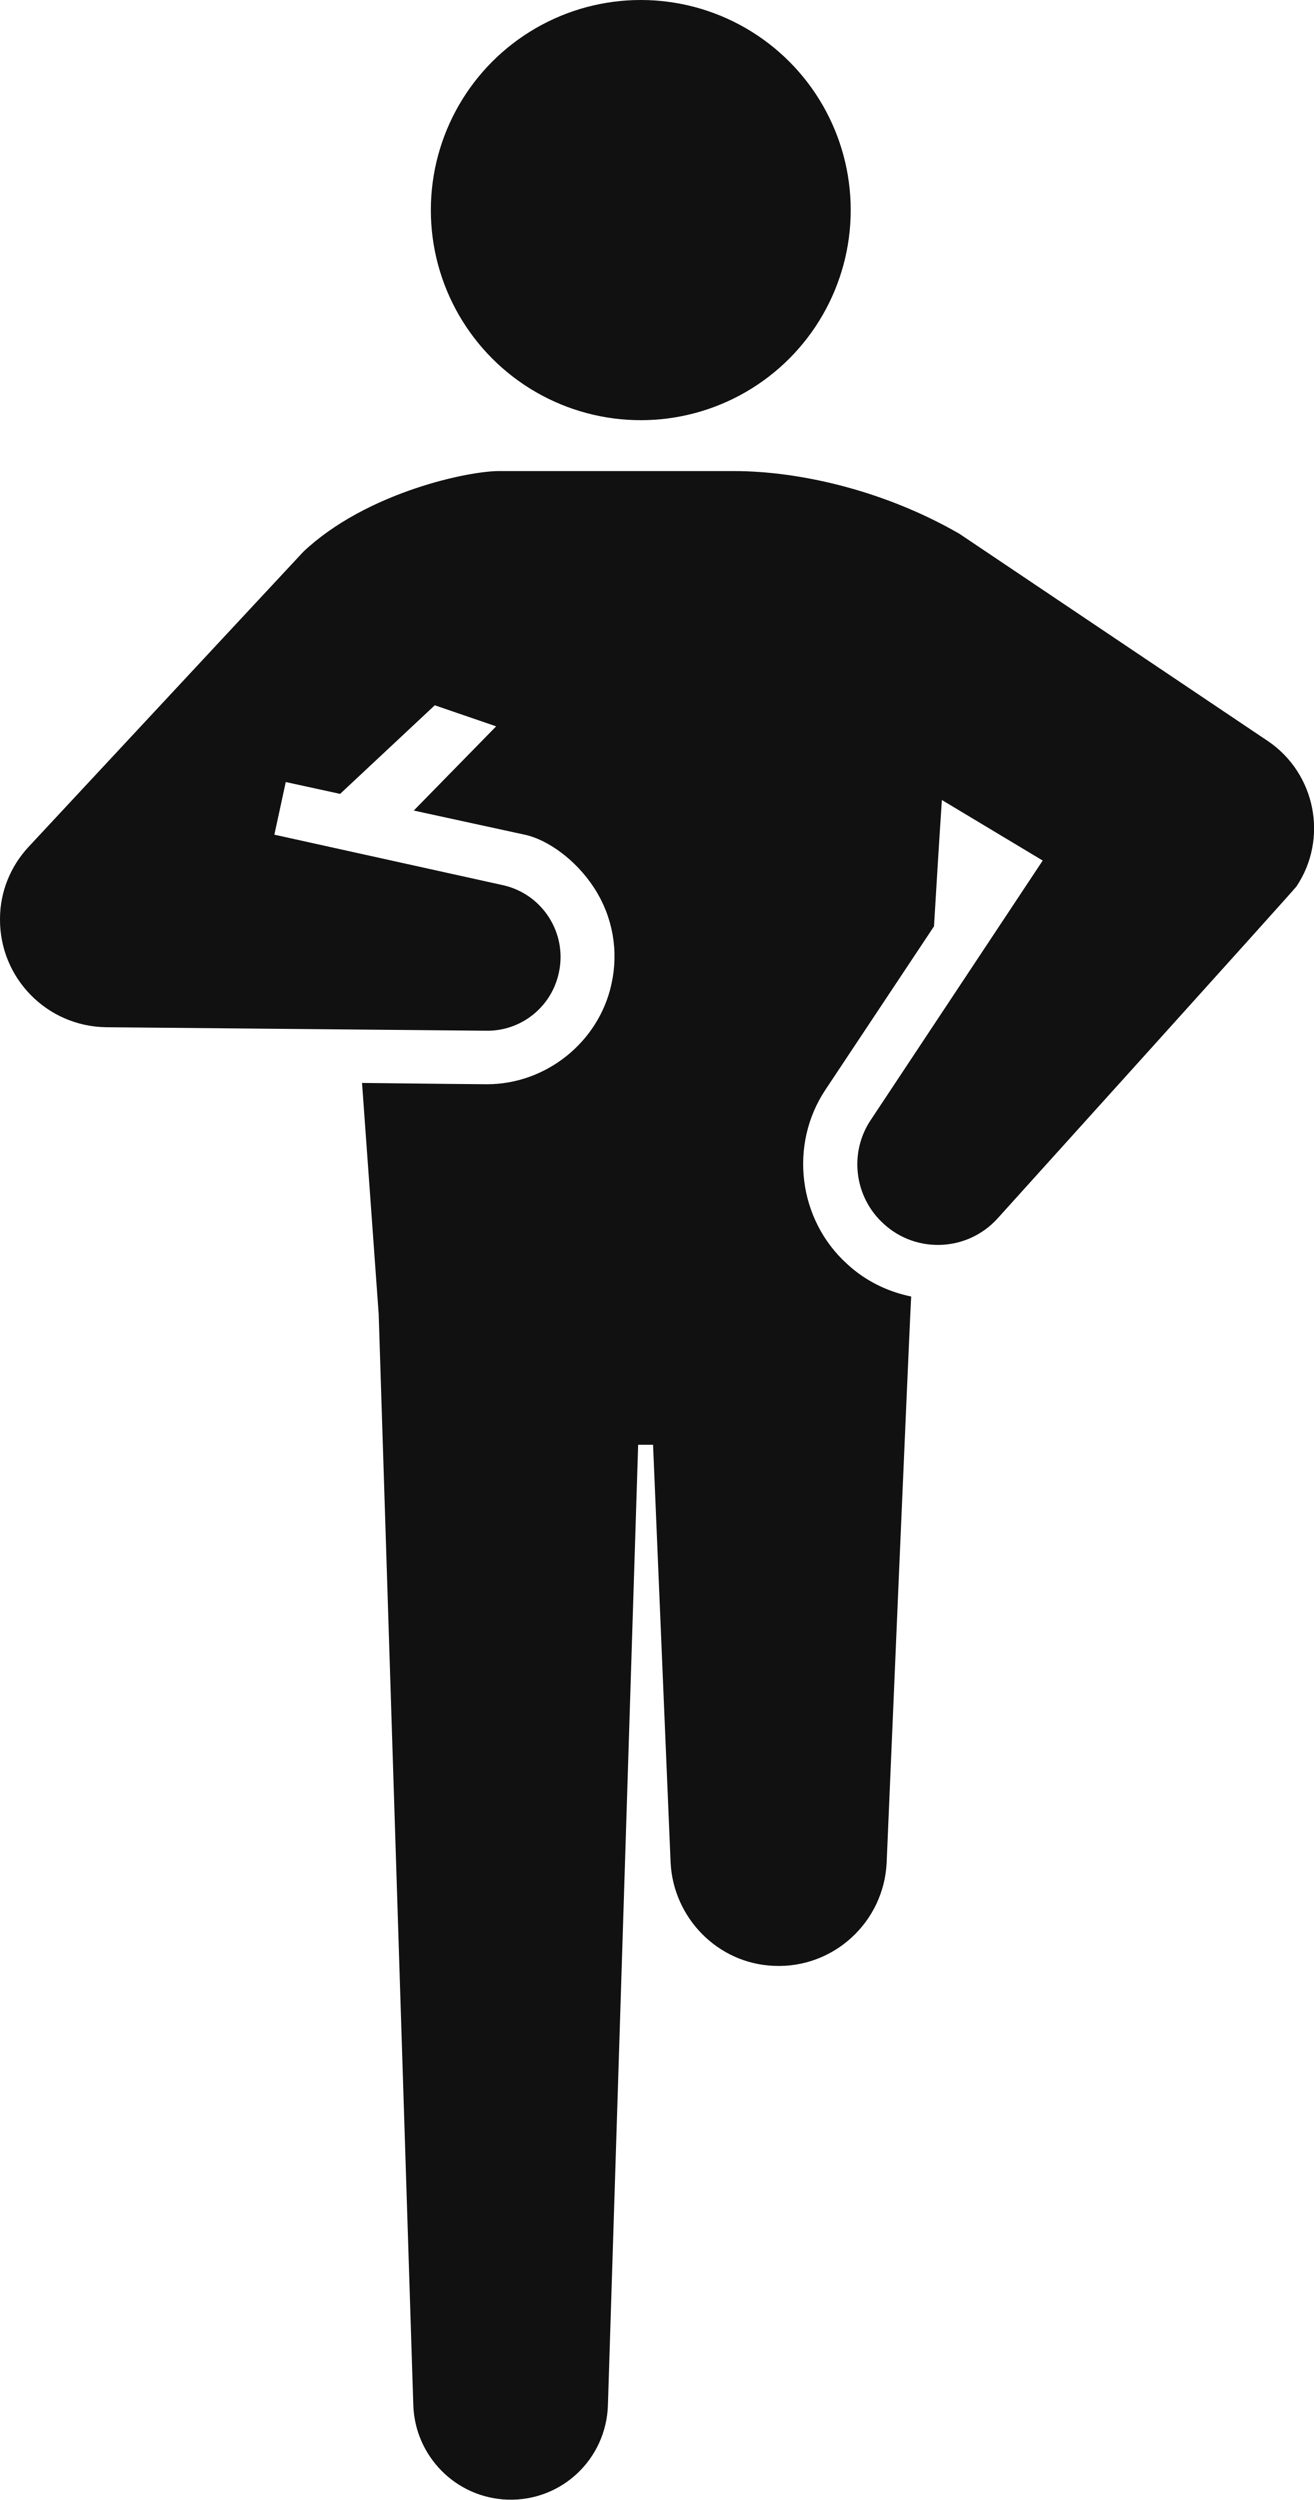
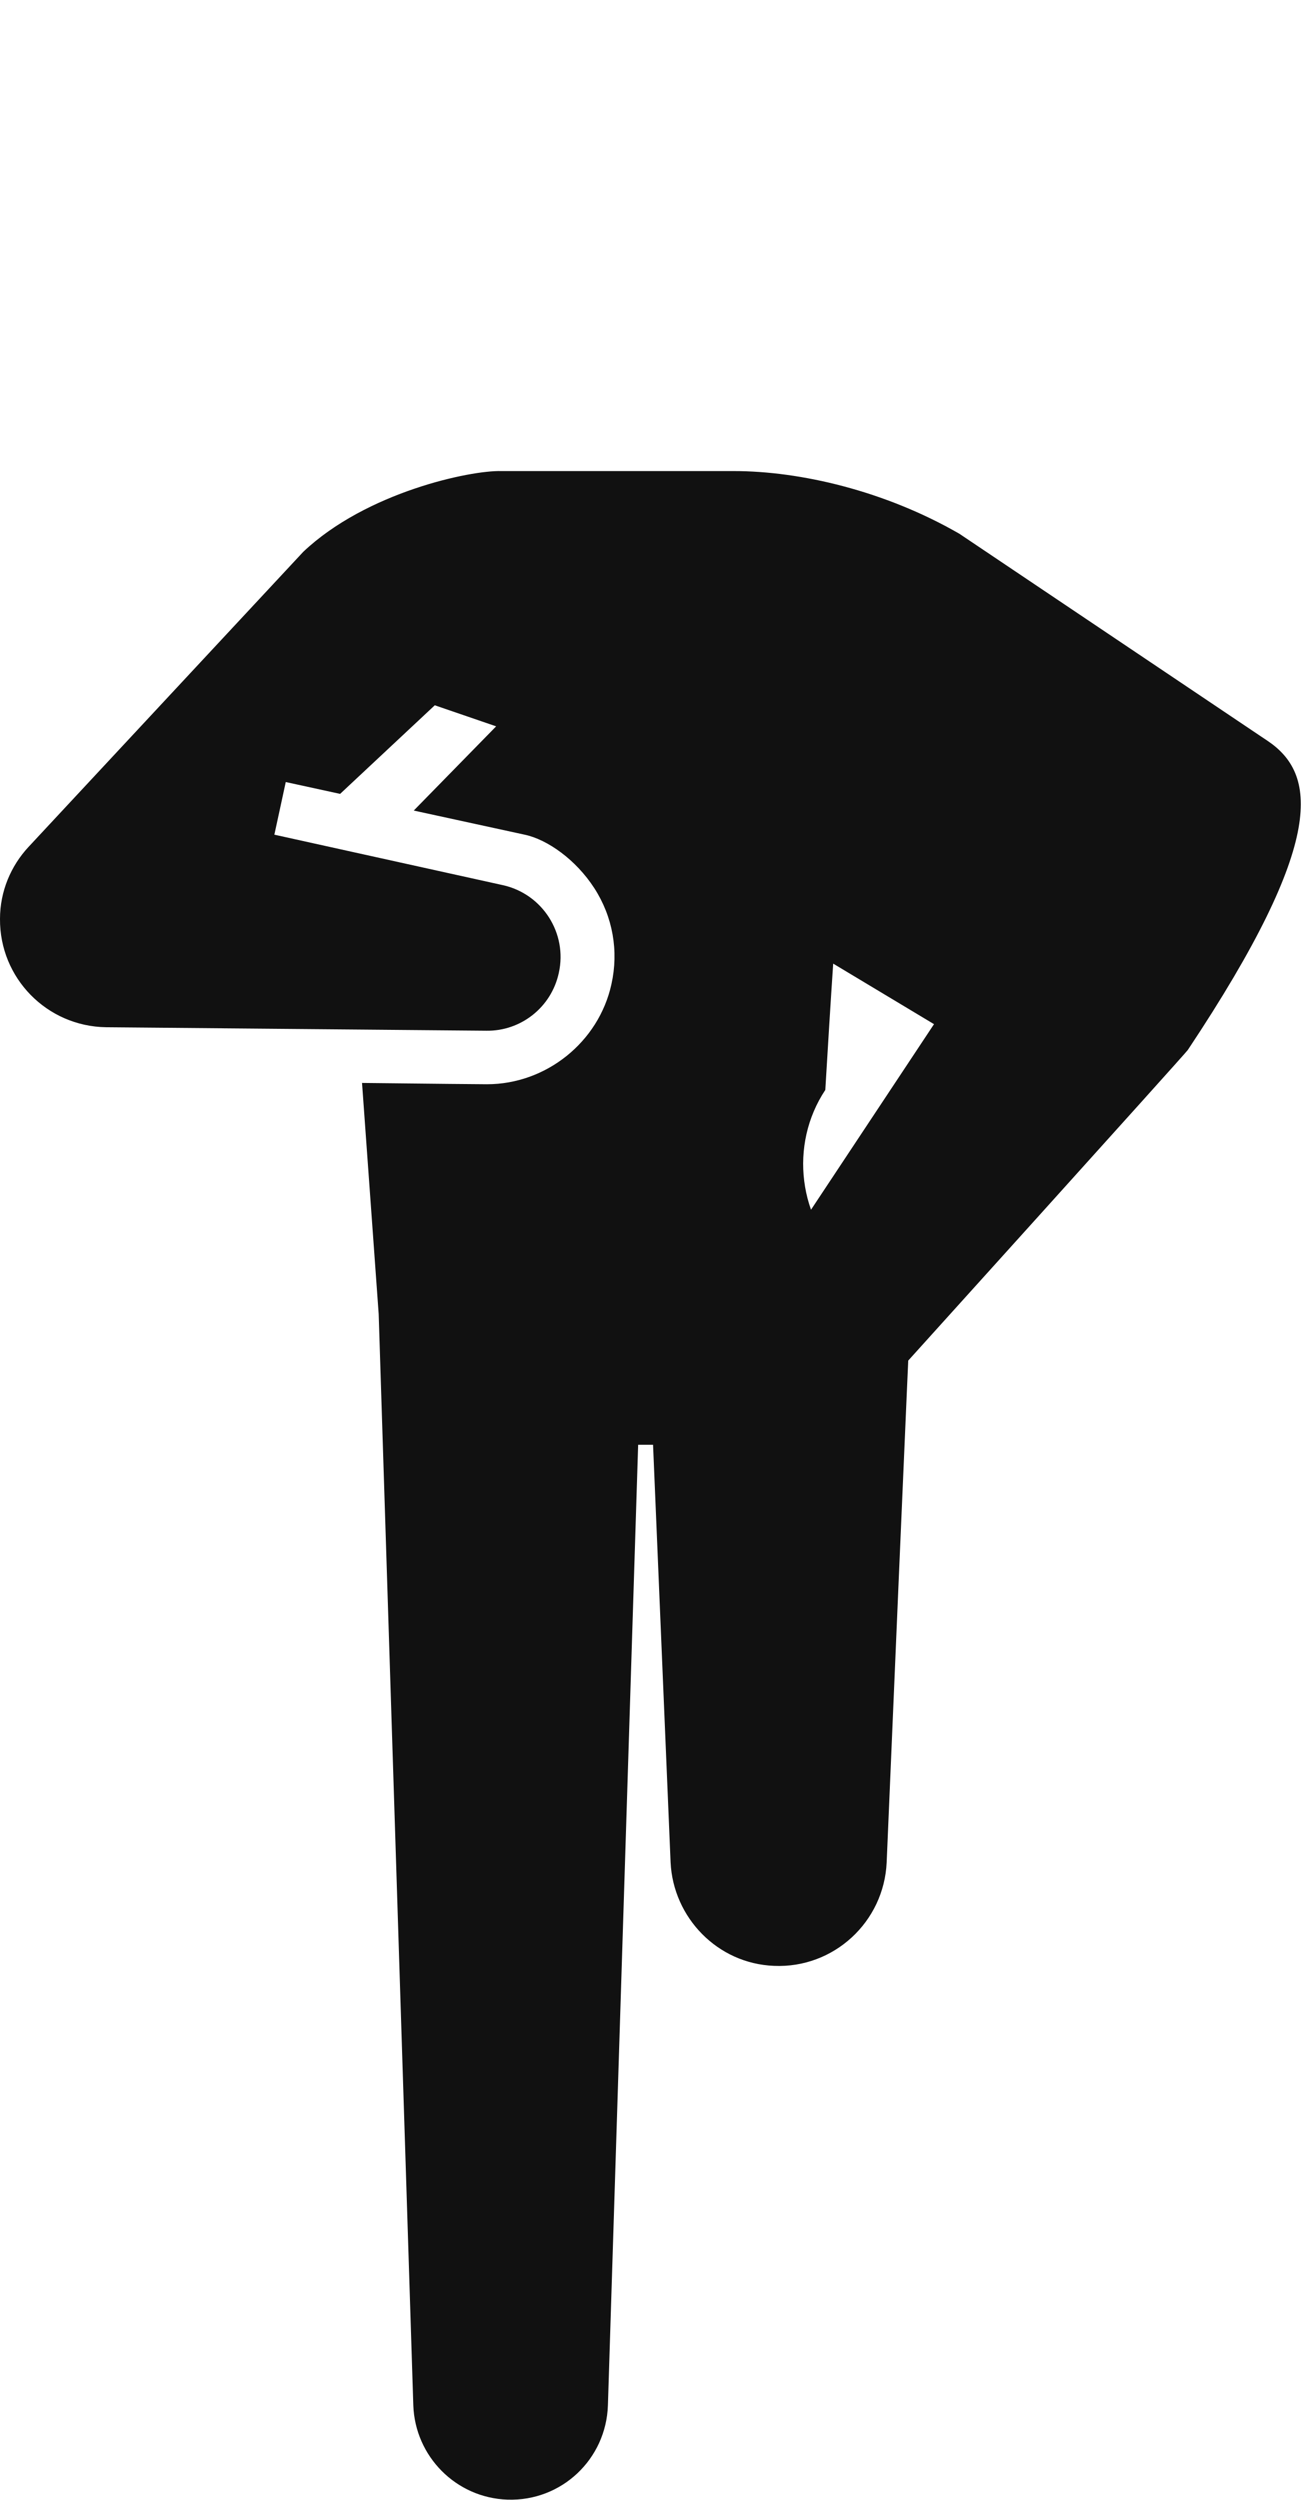
<svg xmlns="http://www.w3.org/2000/svg" version="1.1" id="contents" x="0px" y="0px" viewBox="0 0 299.8 570" style="enable-background:new 0 0 299.8 570;" xml:space="preserve">
  <style type="text/css">
	.st0{fill:#111111;}
</style>
  <g>
    <g>
-       <circle class="st0" cx="146.2" cy="47.9" r="47.9" />
-     </g>
-     <path class="st0" d="M289.2,168.9l-1.5-1l-68.8-46.2c-17-9.8-36.3-14.3-51.5-14.3h-53c-7.1-0.2-30.8,4.8-45.2,18.4L6.5,193.1   c-4,4.3-6.5,10.1-6.5,16.4C-0.1,223,10.7,234,24.2,234.2L111,235c7.8,0.1,14.8-5.3,16.5-13.2c2-9-3.7-18-12.8-20l-52.1-11.5l2.6-12   l12.4,2.7l21.6-20.2l14,4.8l-18.8,19.2l25.3,5.5c5.2,1.1,11.7,5.7,15.9,12.2s5.6,14.3,3.9,21.9c-2.9,13.2-14.9,22.8-28.4,22.8   c0,0-12.7-0.1-28.5-0.3l3.8,52.7c0,0.3,7.9,248.8,7.9,248.8c0.4,11.6,9.7,21.1,21.5,21.5c12.3,0.4,22.5-9.2,22.9-21.5l6.9-219h3.4   l4,95.2c0.6,12.6,10.7,23.1,23.6,23.6c13.6,0.6,25.1-10,25.7-23.6c0,0,5.3-124.9,5.6-129c-5.4-1.1-10.5-3.6-14.6-7.4   c-11.2-10.1-13.3-27.2-5-39.7l24.8-37.3c0.6-10,1.2-19.9,1.8-28.8l23,13.8l-39.2,59.1c-5,7.4-3.9,17.6,3,23.8   c7.5,6.8,19.1,6.2,25.9-1.3c0,0,67.5-74.7,68.2-75.7C303.1,191.2,300.2,176.3,289.2,168.9z" />
+       </g>
+     <path class="st0" d="M289.2,168.9l-1.5-1l-68.8-46.2c-17-9.8-36.3-14.3-51.5-14.3h-53c-7.1-0.2-30.8,4.8-45.2,18.4L6.5,193.1   c-4,4.3-6.5,10.1-6.5,16.4C-0.1,223,10.7,234,24.2,234.2L111,235c7.8,0.1,14.8-5.3,16.5-13.2c2-9-3.7-18-12.8-20l-52.1-11.5l2.6-12   l12.4,2.7l21.6-20.2l14,4.8l-18.8,19.2l25.3,5.5c5.2,1.1,11.7,5.7,15.9,12.2s5.6,14.3,3.9,21.9c-2.9,13.2-14.9,22.8-28.4,22.8   c0,0-12.7-0.1-28.5-0.3l3.8,52.7c0,0.3,7.9,248.8,7.9,248.8c0.4,11.6,9.7,21.1,21.5,21.5c12.3,0.4,22.5-9.2,22.9-21.5l6.9-219h3.4   l4,95.2c0.6,12.6,10.7,23.1,23.6,23.6c13.6,0.6,25.1-10,25.7-23.6c0,0,5.3-124.9,5.6-129c-5.4-1.1-10.5-3.6-14.6-7.4   c-11.2-10.1-13.3-27.2-5-39.7c0.6-10,1.2-19.9,1.8-28.8l23,13.8l-39.2,59.1c-5,7.4-3.9,17.6,3,23.8   c7.5,6.8,19.1,6.2,25.9-1.3c0,0,67.5-74.7,68.2-75.7C303.1,191.2,300.2,176.3,289.2,168.9z" />
  </g>
</svg>